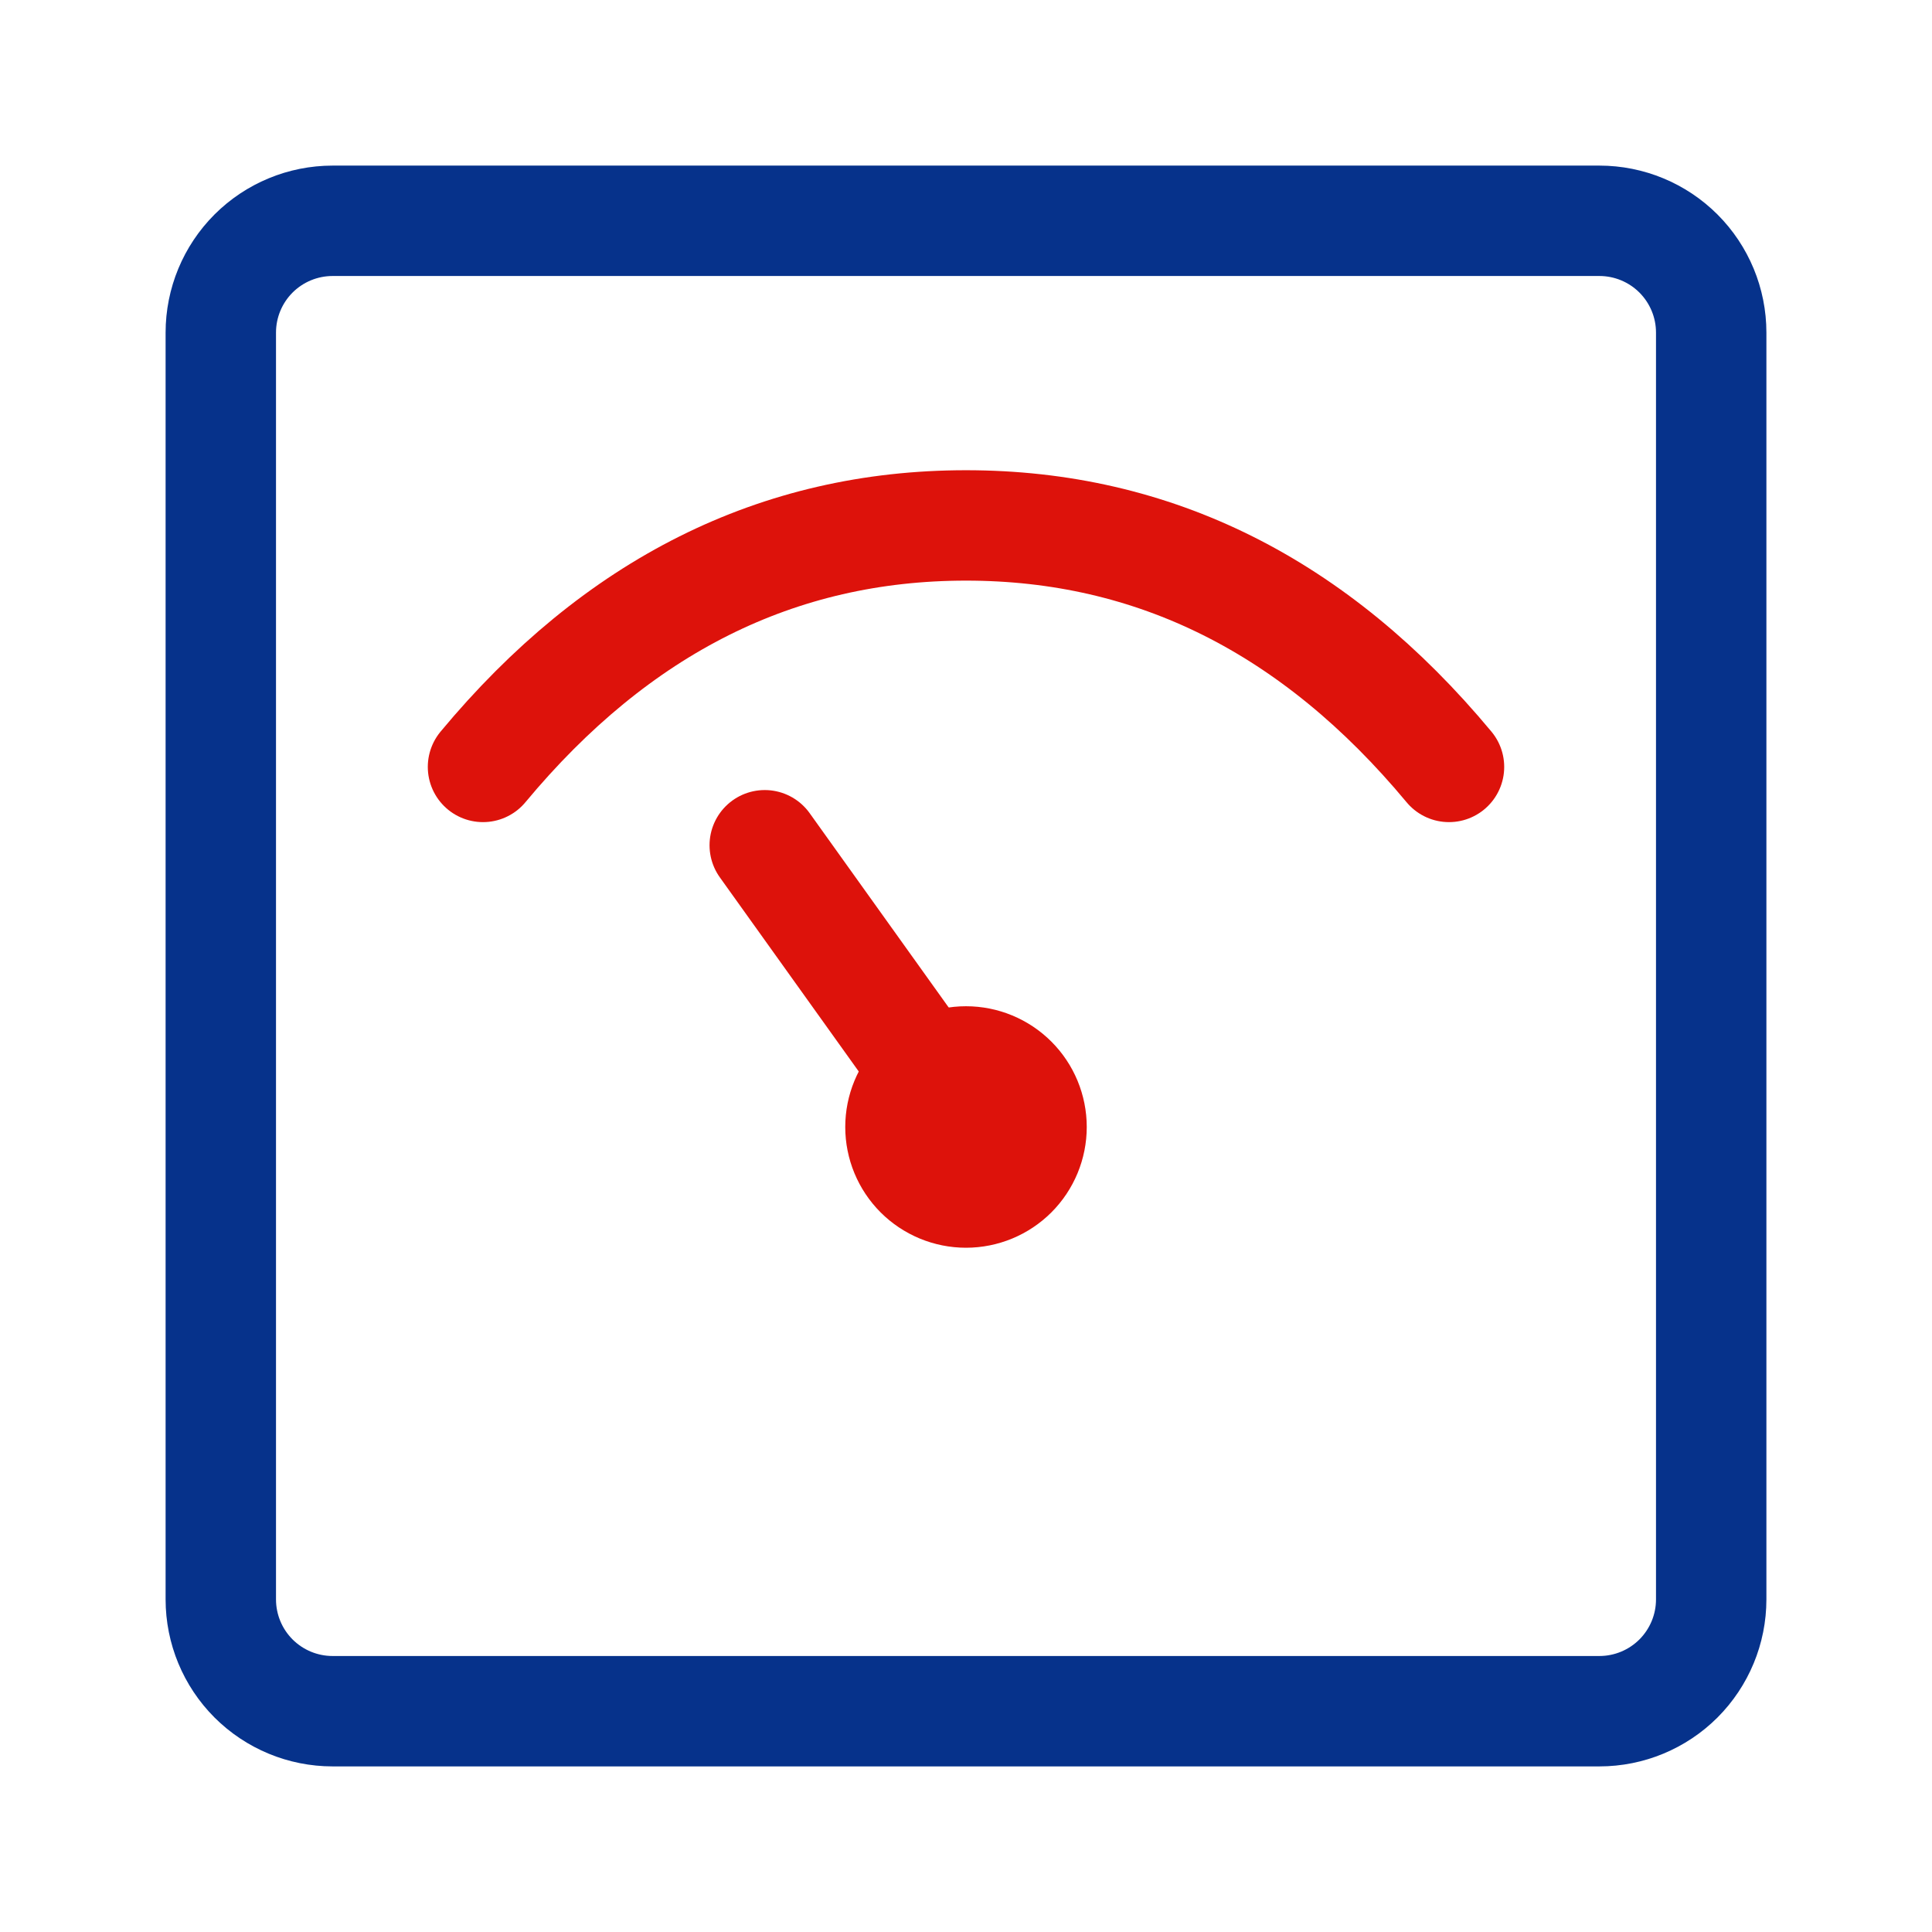
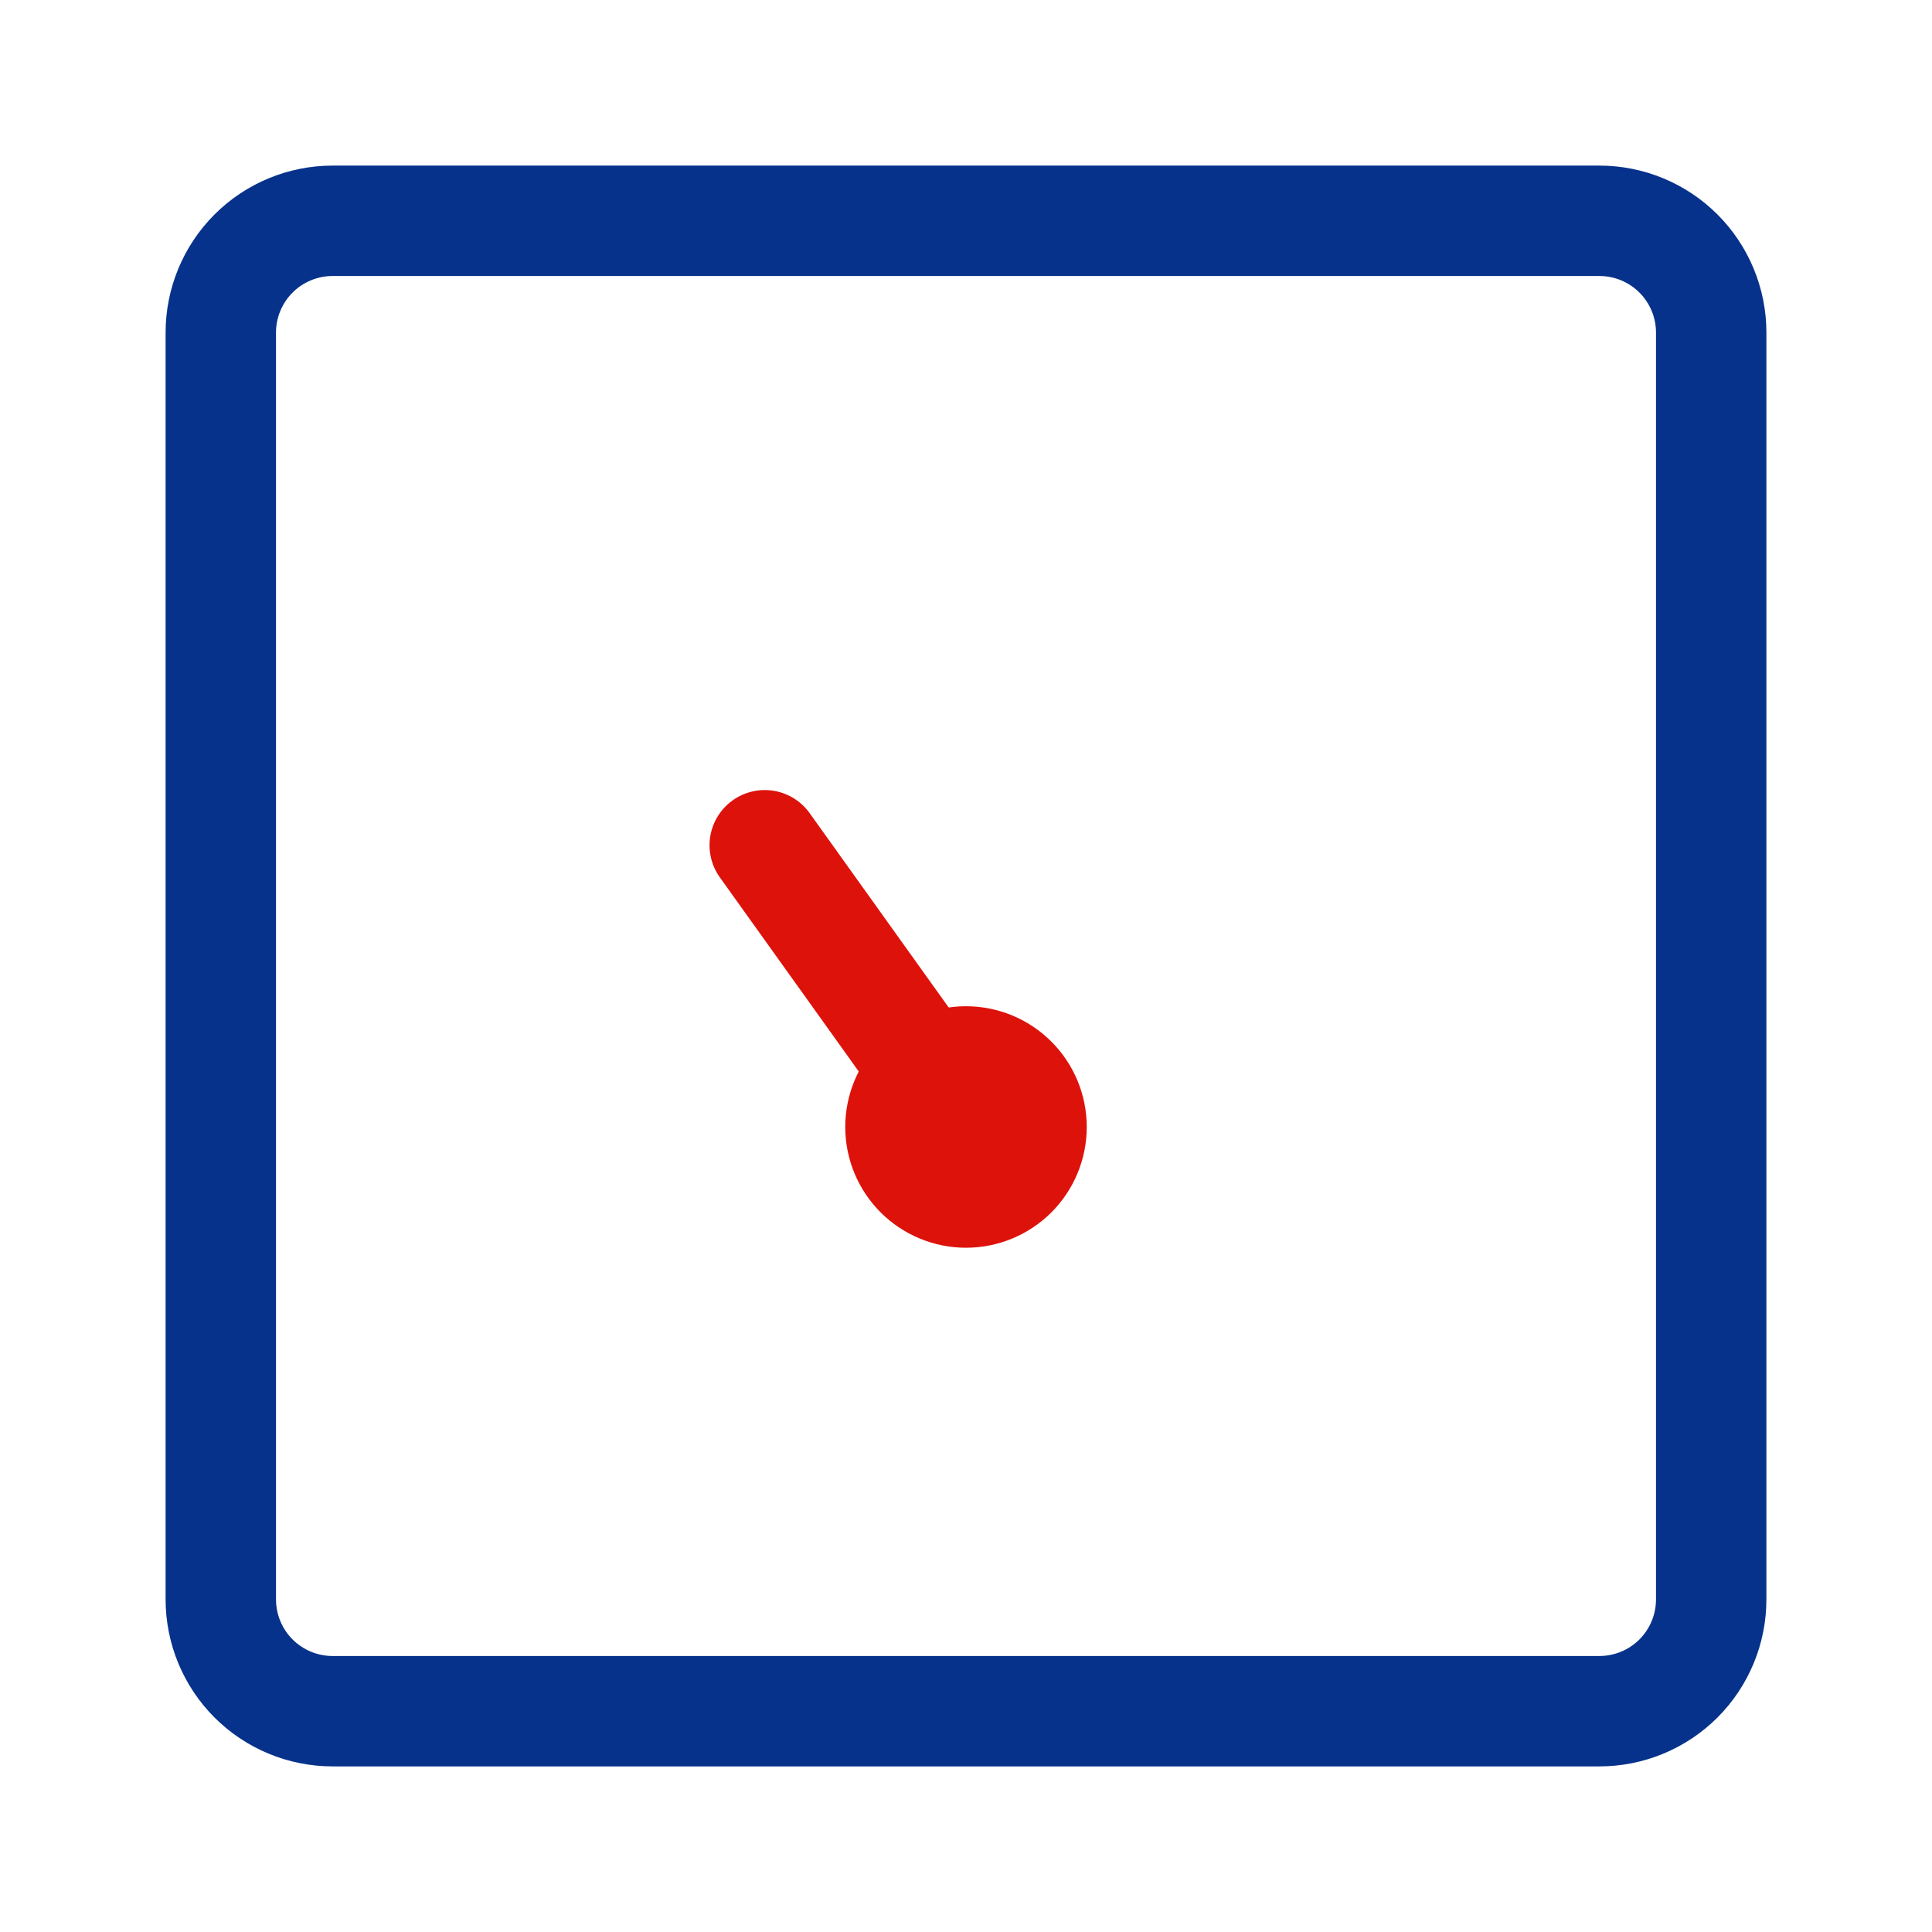
<svg xmlns="http://www.w3.org/2000/svg" width="70" height="70" viewBox="0 0 70 70" fill="none">
  <path d="M57.95 8H12.05C10.976 8 9.946 8.427 9.186 9.186C8.427 9.946 8 10.976 8 12.05V57.95C8 59.024 8.427 60.054 9.186 60.814C9.946 61.573 10.976 62 12.05 62H57.95C59.024 62 60.054 61.573 60.814 60.814C61.573 60.054 62 59.024 62 57.95V12.05C62 10.976 61.573 9.946 60.814 9.186C60.054 8.427 59.024 8 57.95 8Z" stroke="#06328B" stroke-width="4" stroke-linejoin="round" />
-   <path d="M17.5 27.787C22.349 21.954 28.182 19.037 35 19.037C41.818 19.037 47.651 21.954 52.5 27.787" stroke="#DD120B" stroke-width="4" stroke-linecap="round" />
  <path d="M35 45.208C36.16 45.208 37.273 44.747 38.094 43.927C38.914 43.106 39.375 41.994 39.375 40.833C39.375 39.673 38.914 38.56 38.094 37.74C37.273 36.919 36.16 36.458 35 36.458C33.84 36.458 32.727 36.919 31.906 37.74C31.086 38.56 30.625 39.673 30.625 40.833C30.625 41.994 31.086 43.106 31.906 43.927C32.727 44.747 33.84 45.208 35 45.208Z" fill="#DD120B" />
  <path d="M27.708 30.625L35.012 40.833Z" fill="#DD120B" />
  <path d="M27.708 30.625L35.012 40.833" stroke="#DD120B" stroke-width="4" stroke-linecap="round" />
</svg>